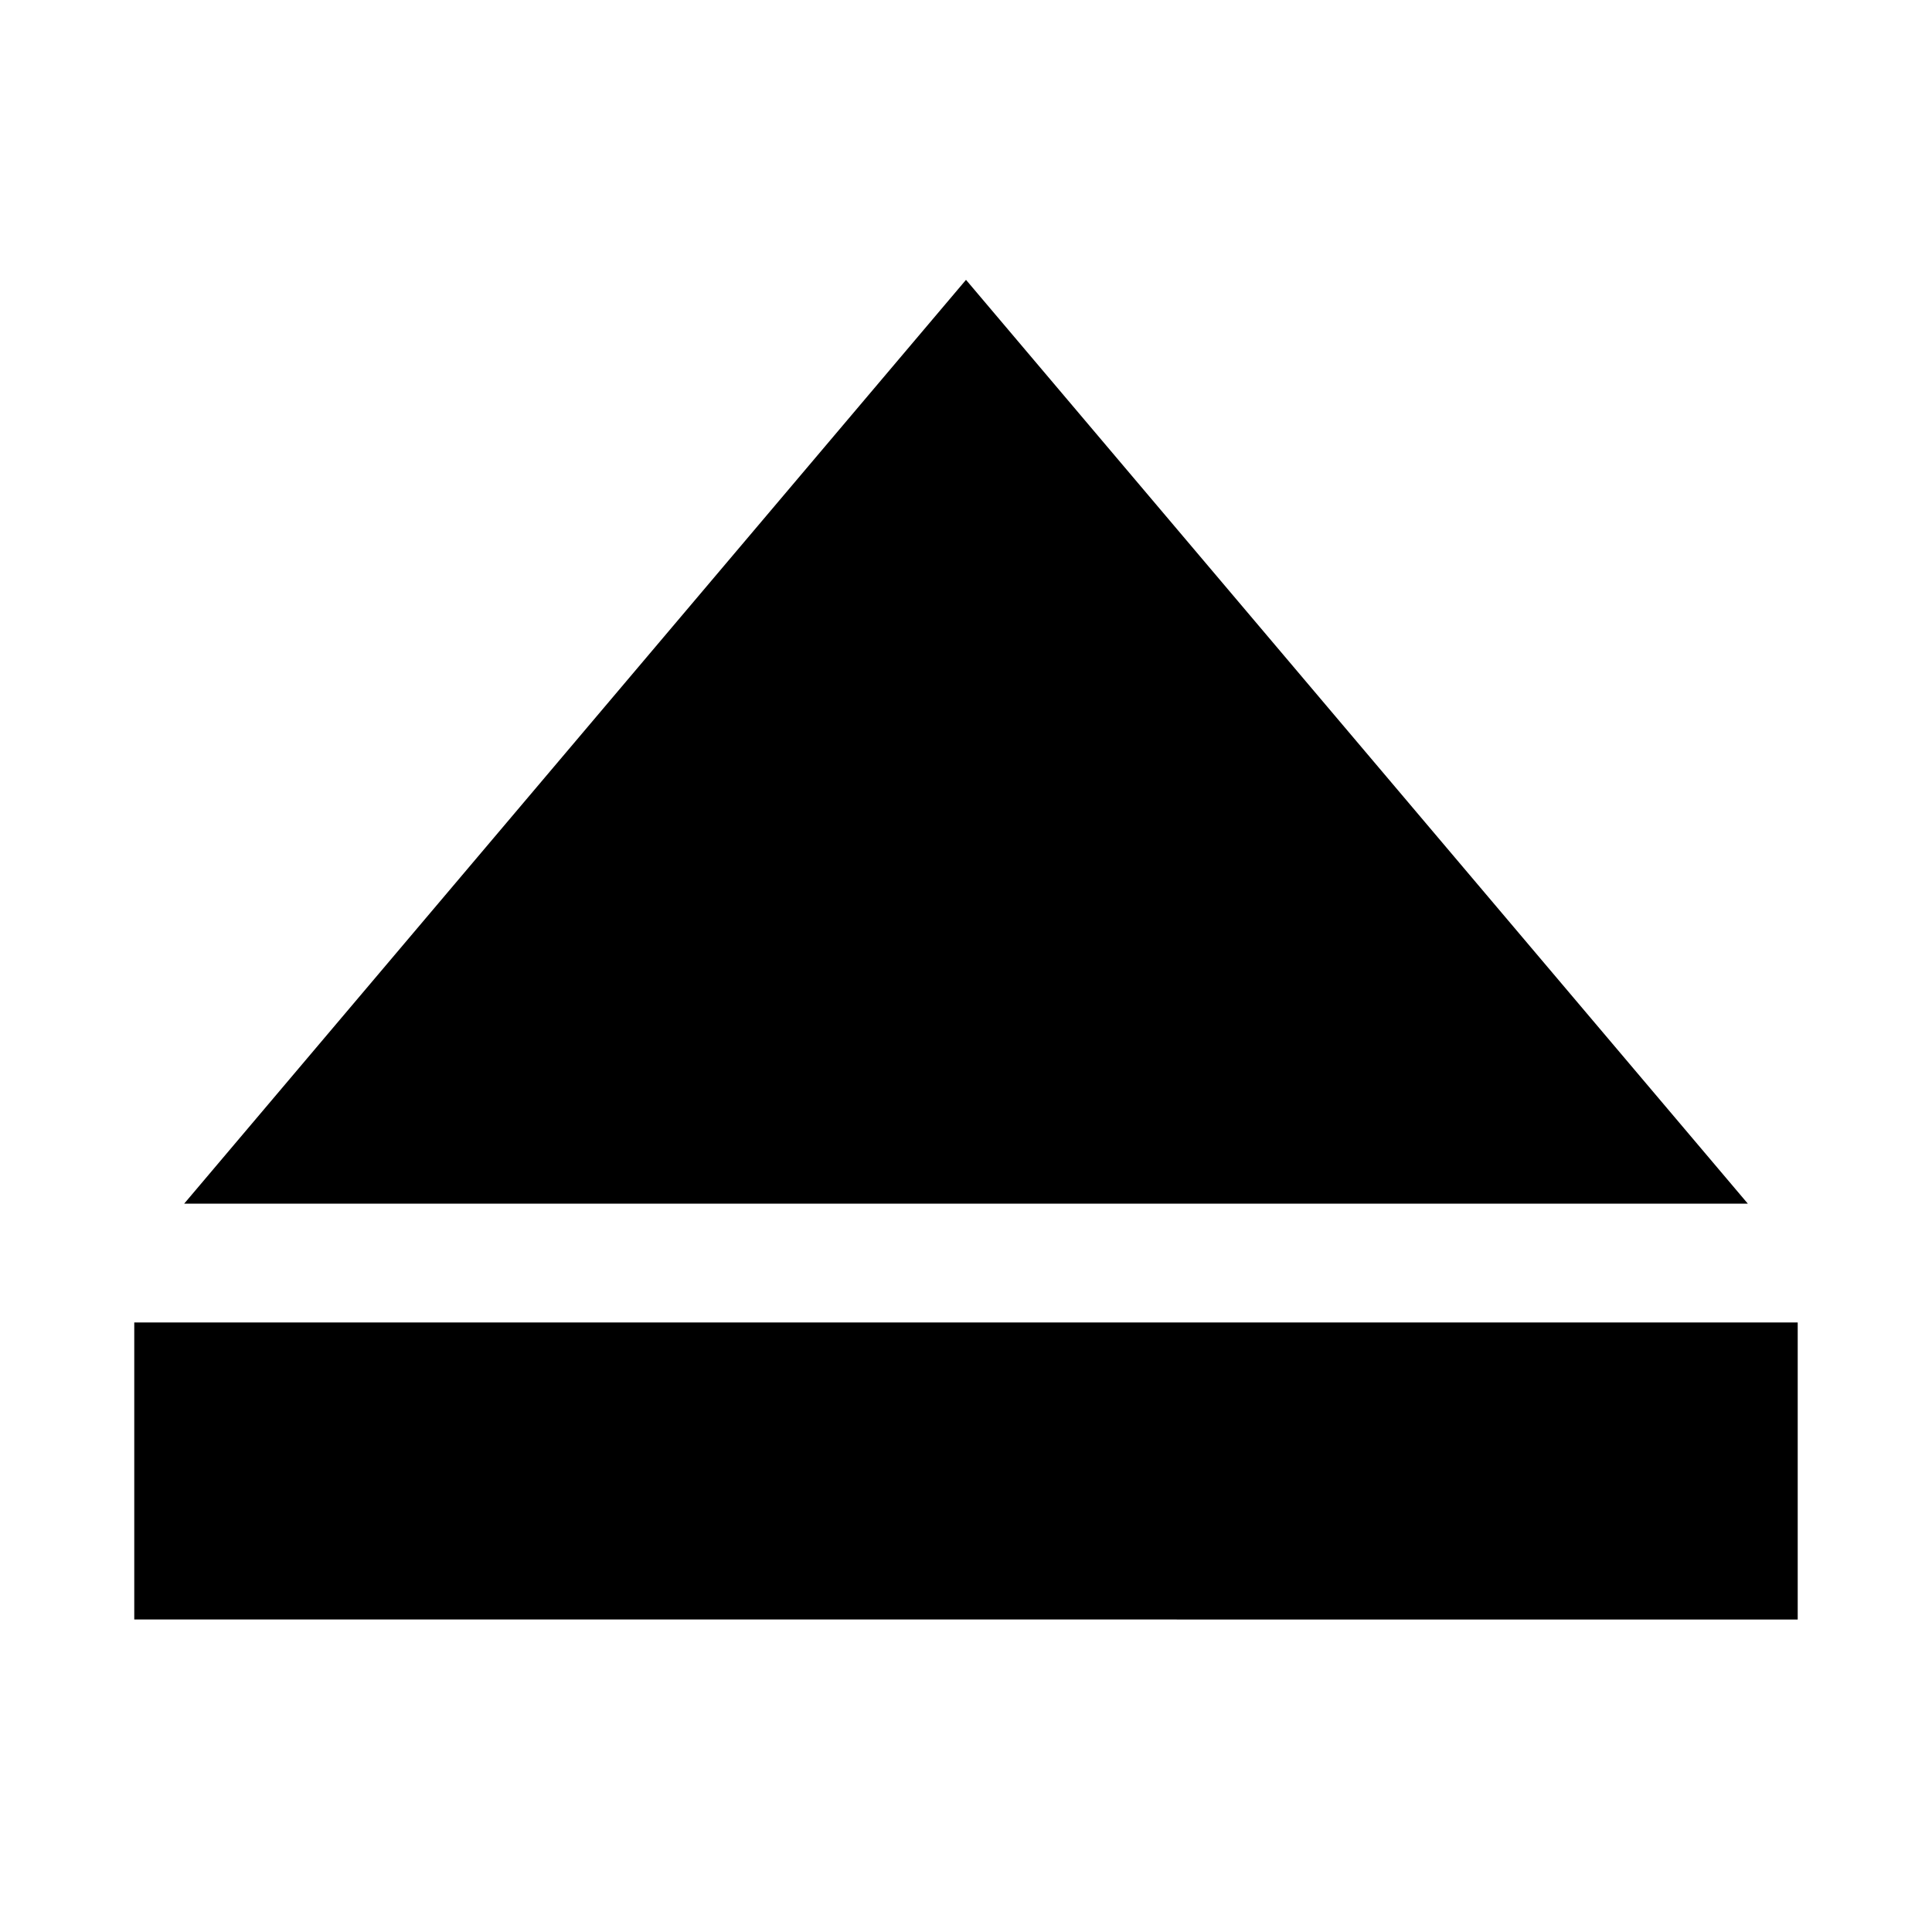
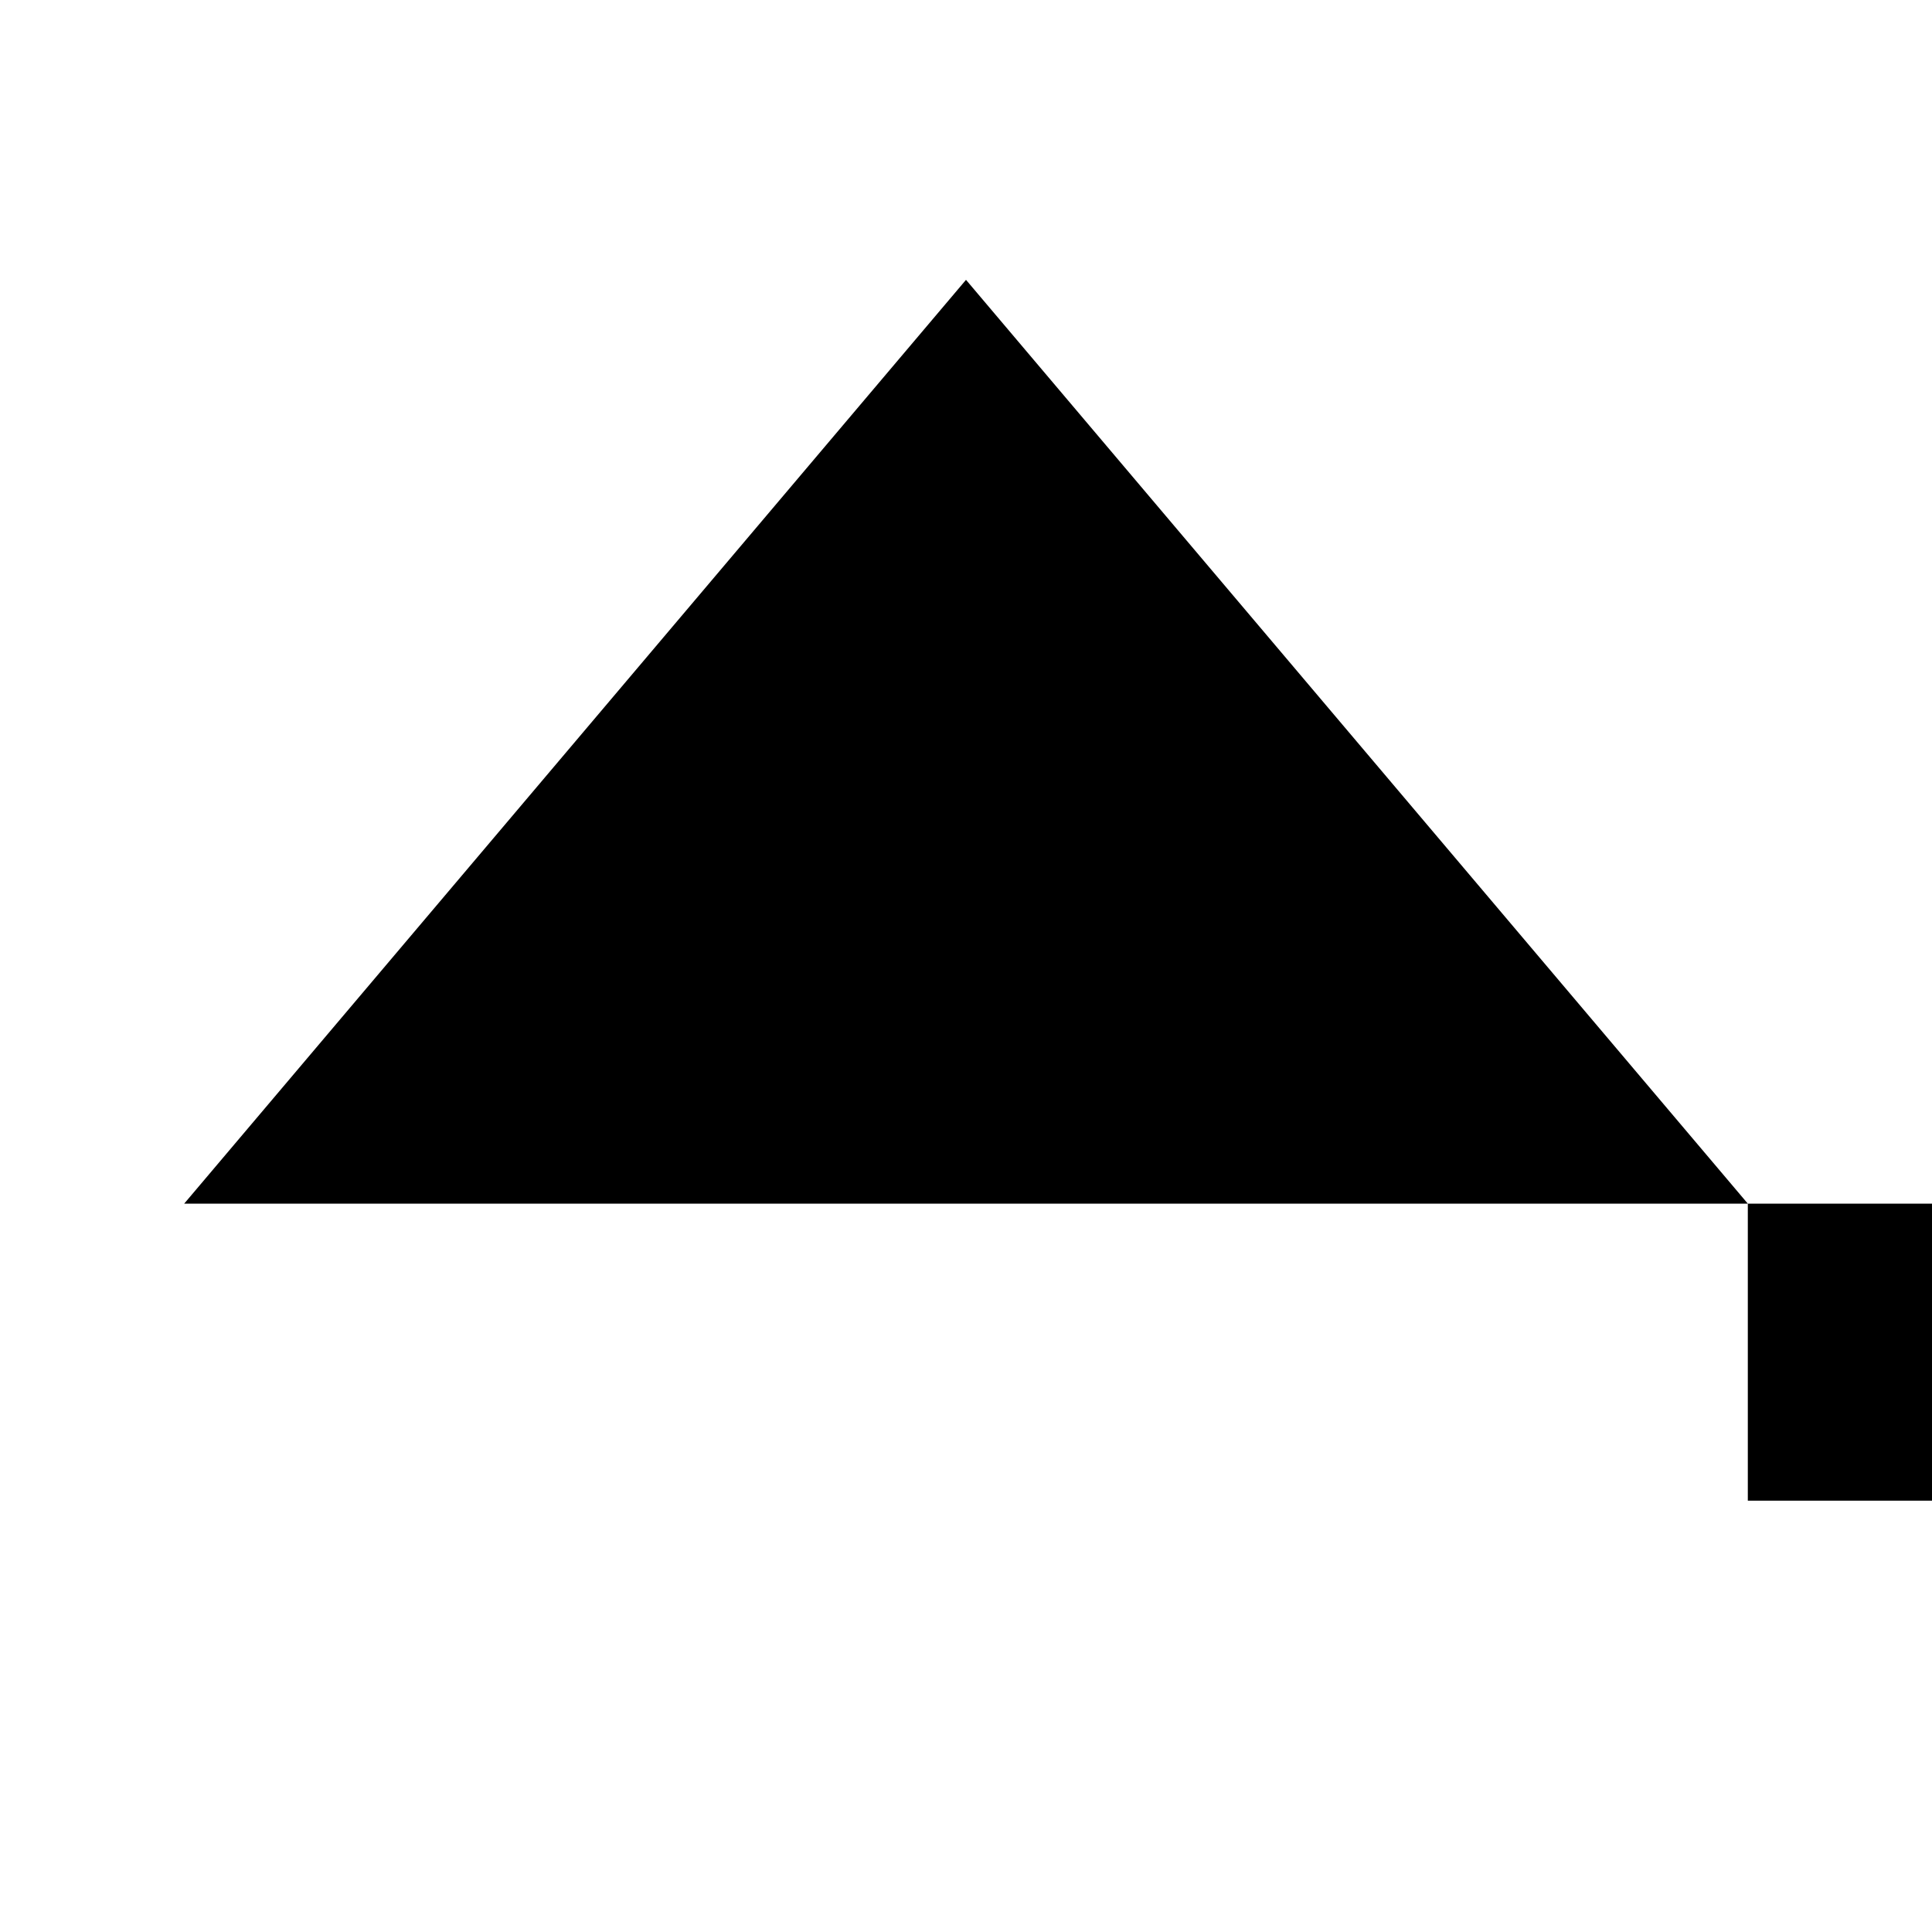
<svg xmlns="http://www.w3.org/2000/svg" fill="#000000" width="800px" height="800px" version="1.1" viewBox="144 144 512 512">
-   <path d="m607.19 462.98h-414.38l207.19-244.82zm-427.61 31.484v78.719l440.83 0.004v-78.723z" />
+   <path d="m607.19 462.98h-414.38l207.19-244.82zv78.719l440.83 0.004v-78.723z" />
</svg>